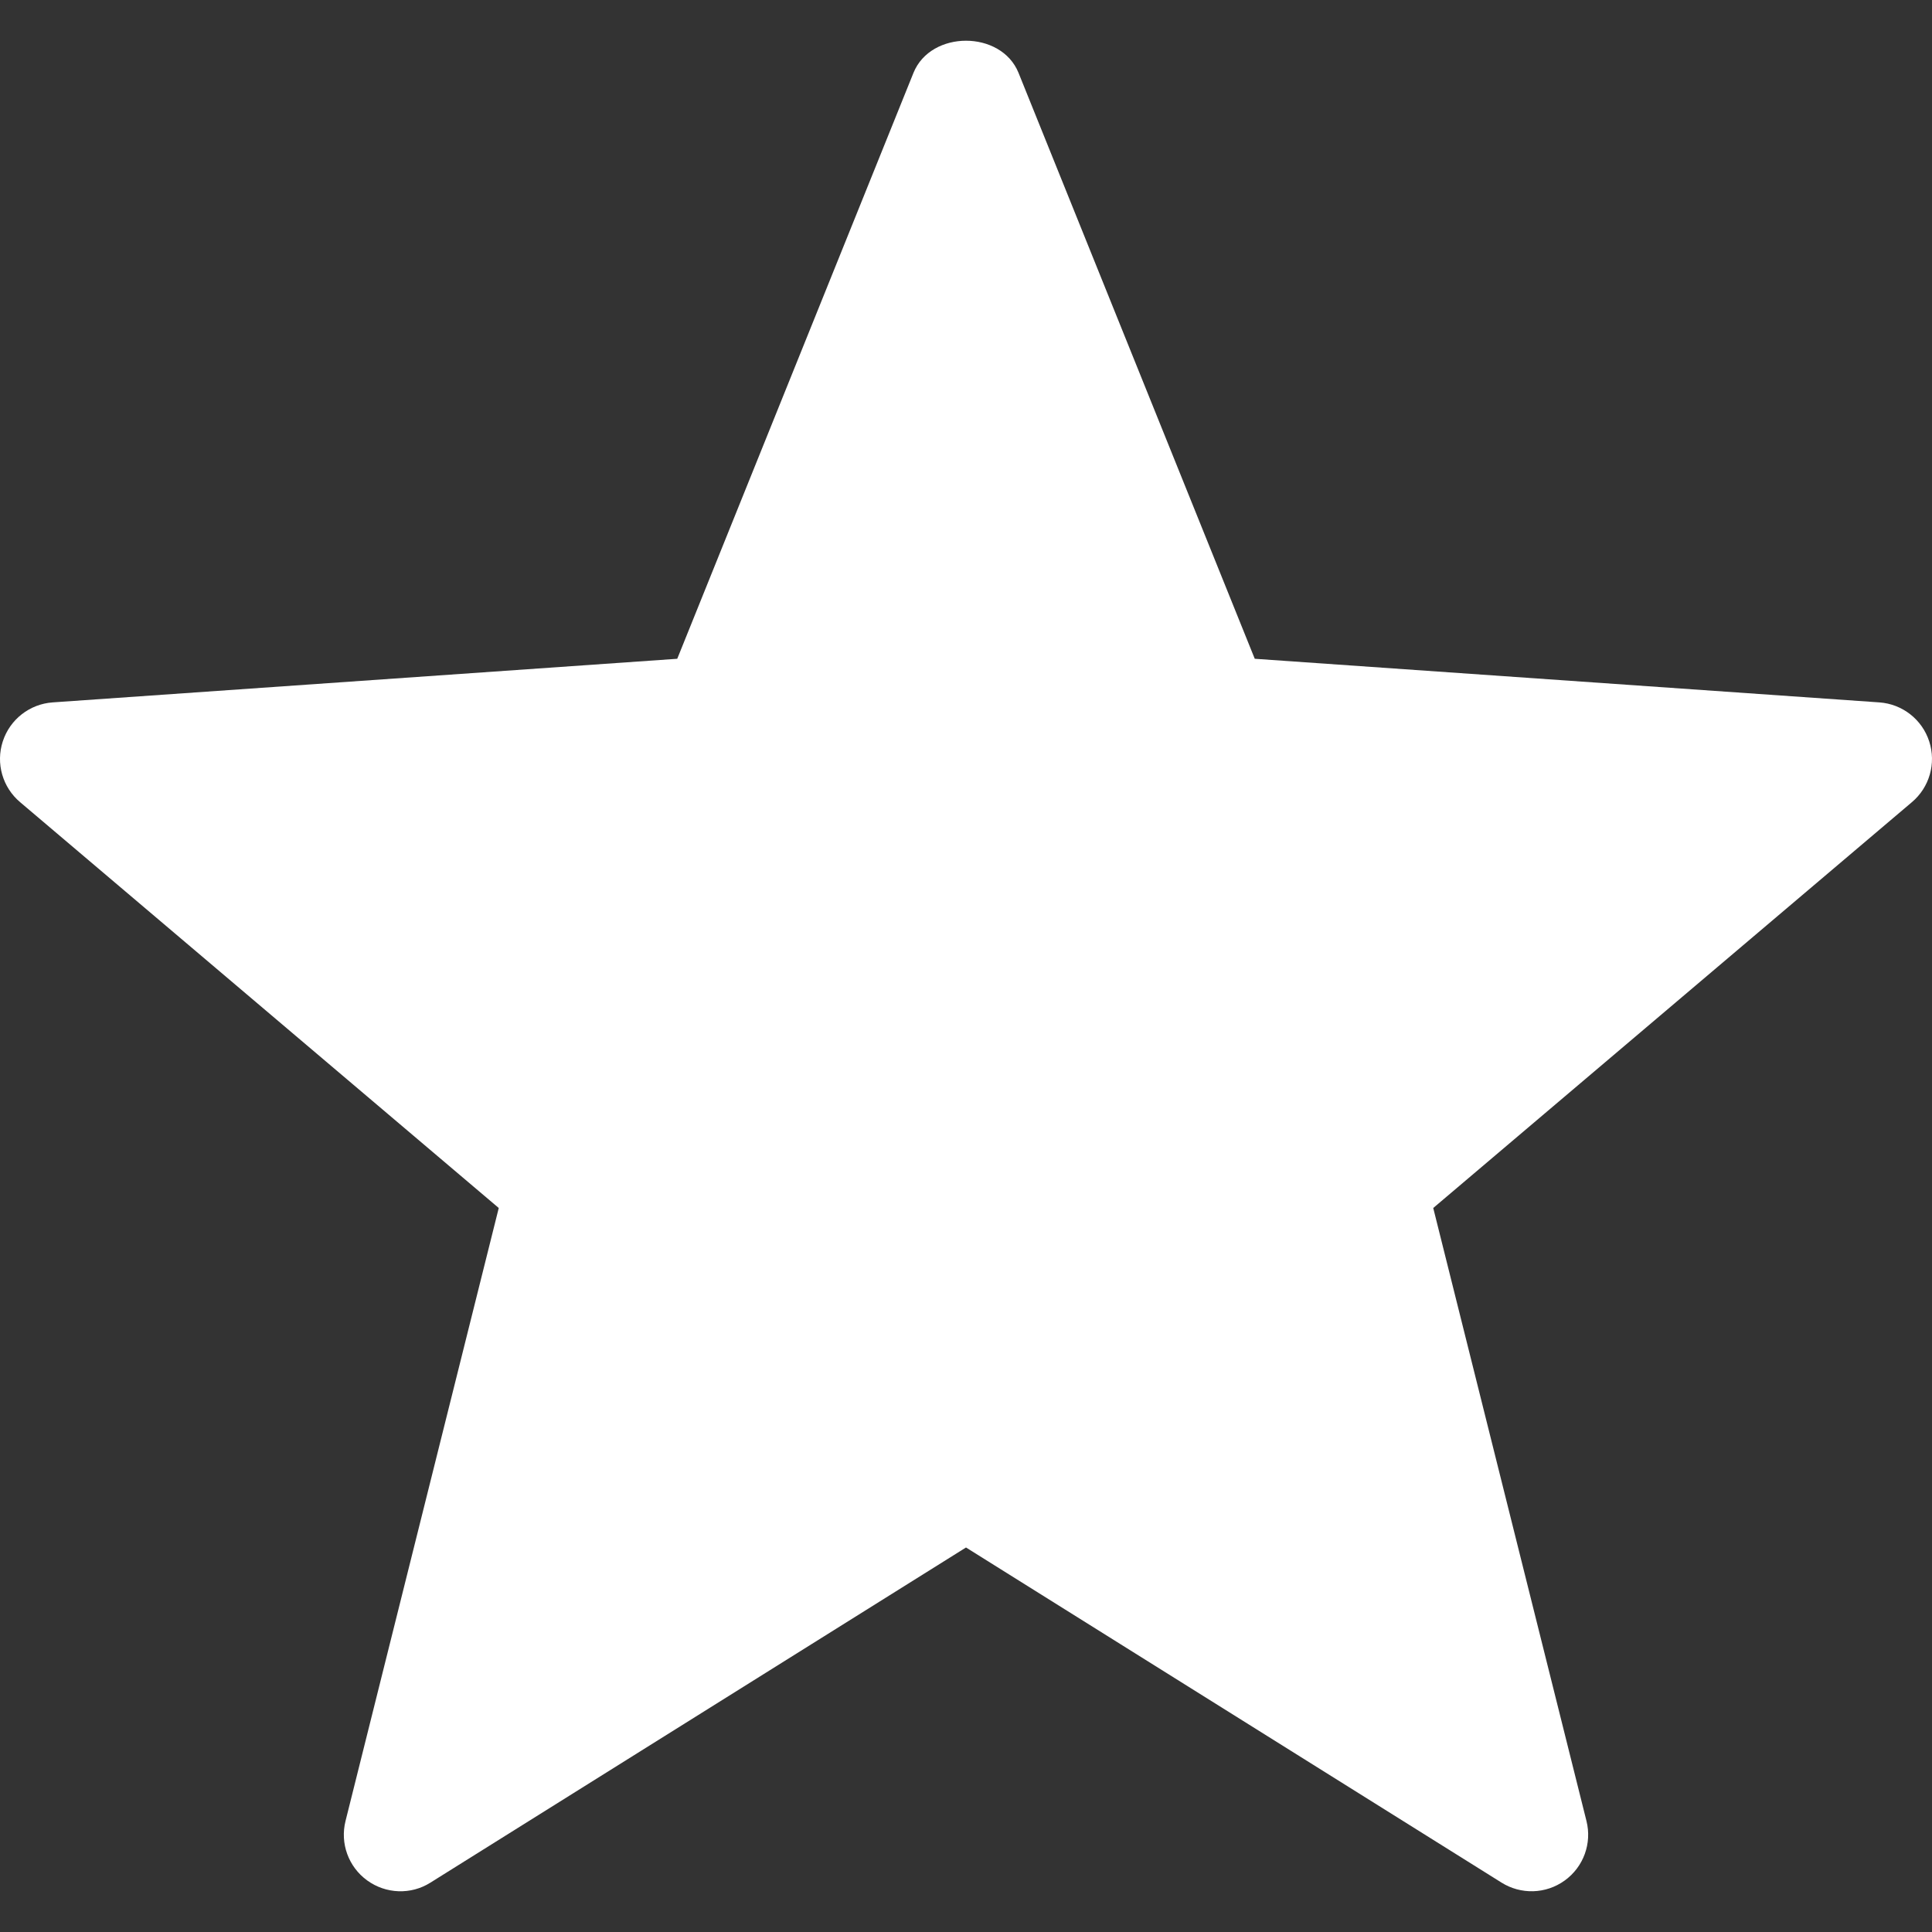
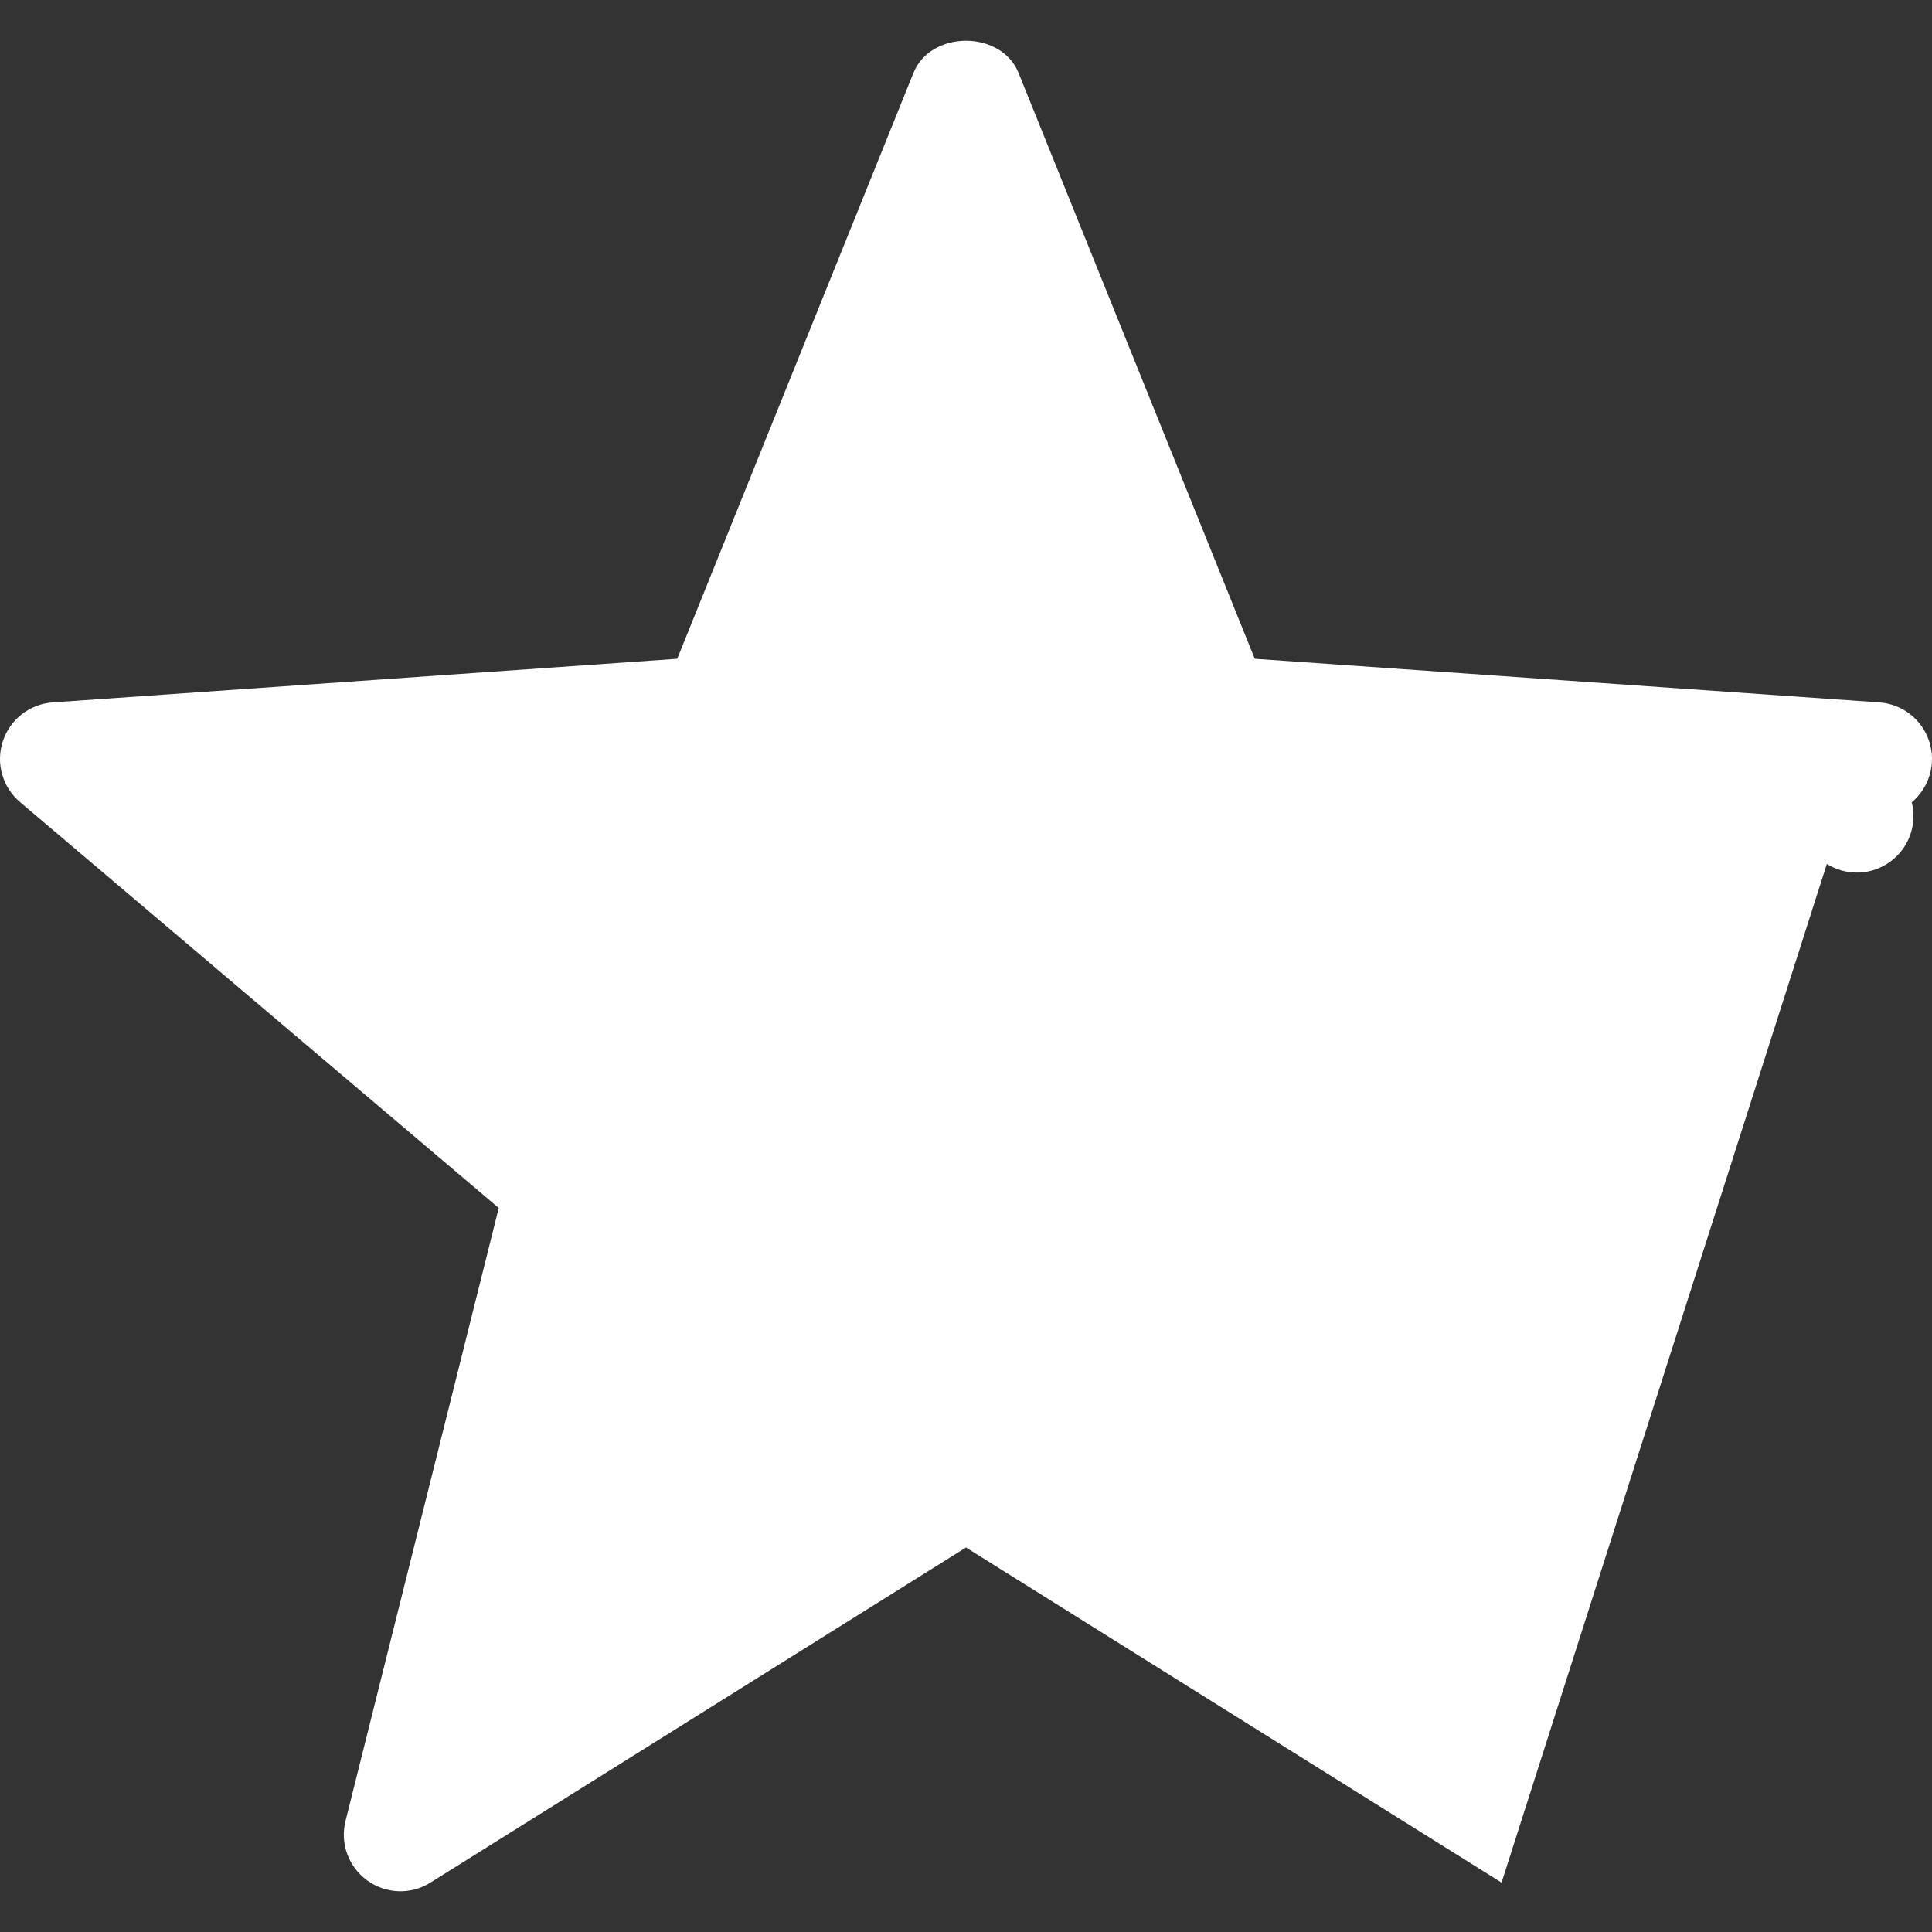
<svg xmlns="http://www.w3.org/2000/svg" id="Capa_1" enable-background="new 0 0 512 512" height="512" viewBox="0 0 512 512" width="512">
  <rect x="0" y="0" width="512" height="512" fill="#333333" stroke="none" />
  <g fill="rgb(255,255,255)" id="Star">
    <g>
-       <path d="m397.929 498.915-141.929-88.814-141.929 88.813c-5.156 3.267-11.807 3.018-16.772-.586-4.951-3.589-7.222-9.829-5.728-15.762l40.605-162.437-126.812-107.518c-4.688-3.926-6.519-10.313-4.629-16.128 1.89-5.83 7.134-9.917 13.228-10.342l165.514-11.558 62.607-155.288c4.6-11.338 23.232-11.338 27.832 0l62.607 155.288 165.514 11.558c6.094.425 11.338 4.512 13.228 10.342 1.89 5.815.059 12.202-4.629 16.128l-126.813 107.52 40.605 162.437c1.494 5.933-.776 12.173-5.728 15.762-5.067 3.68-11.699 3.763-16.771.585z" />
+       <path d="m397.929 498.915-141.929-88.814-141.929 88.813c-5.156 3.267-11.807 3.018-16.772-.586-4.951-3.589-7.222-9.829-5.728-15.762l40.605-162.437-126.812-107.518c-4.688-3.926-6.519-10.313-4.629-16.128 1.89-5.83 7.134-9.917 13.228-10.342l165.514-11.558 62.607-155.288c4.6-11.338 23.232-11.338 27.832 0l62.607 155.288 165.514 11.558c6.094.425 11.338 4.512 13.228 10.342 1.89 5.815.059 12.202-4.629 16.128c1.494 5.933-.776 12.173-5.728 15.762-5.067 3.68-11.699 3.763-16.771.585z" />
    </g>
  </g>
</svg>